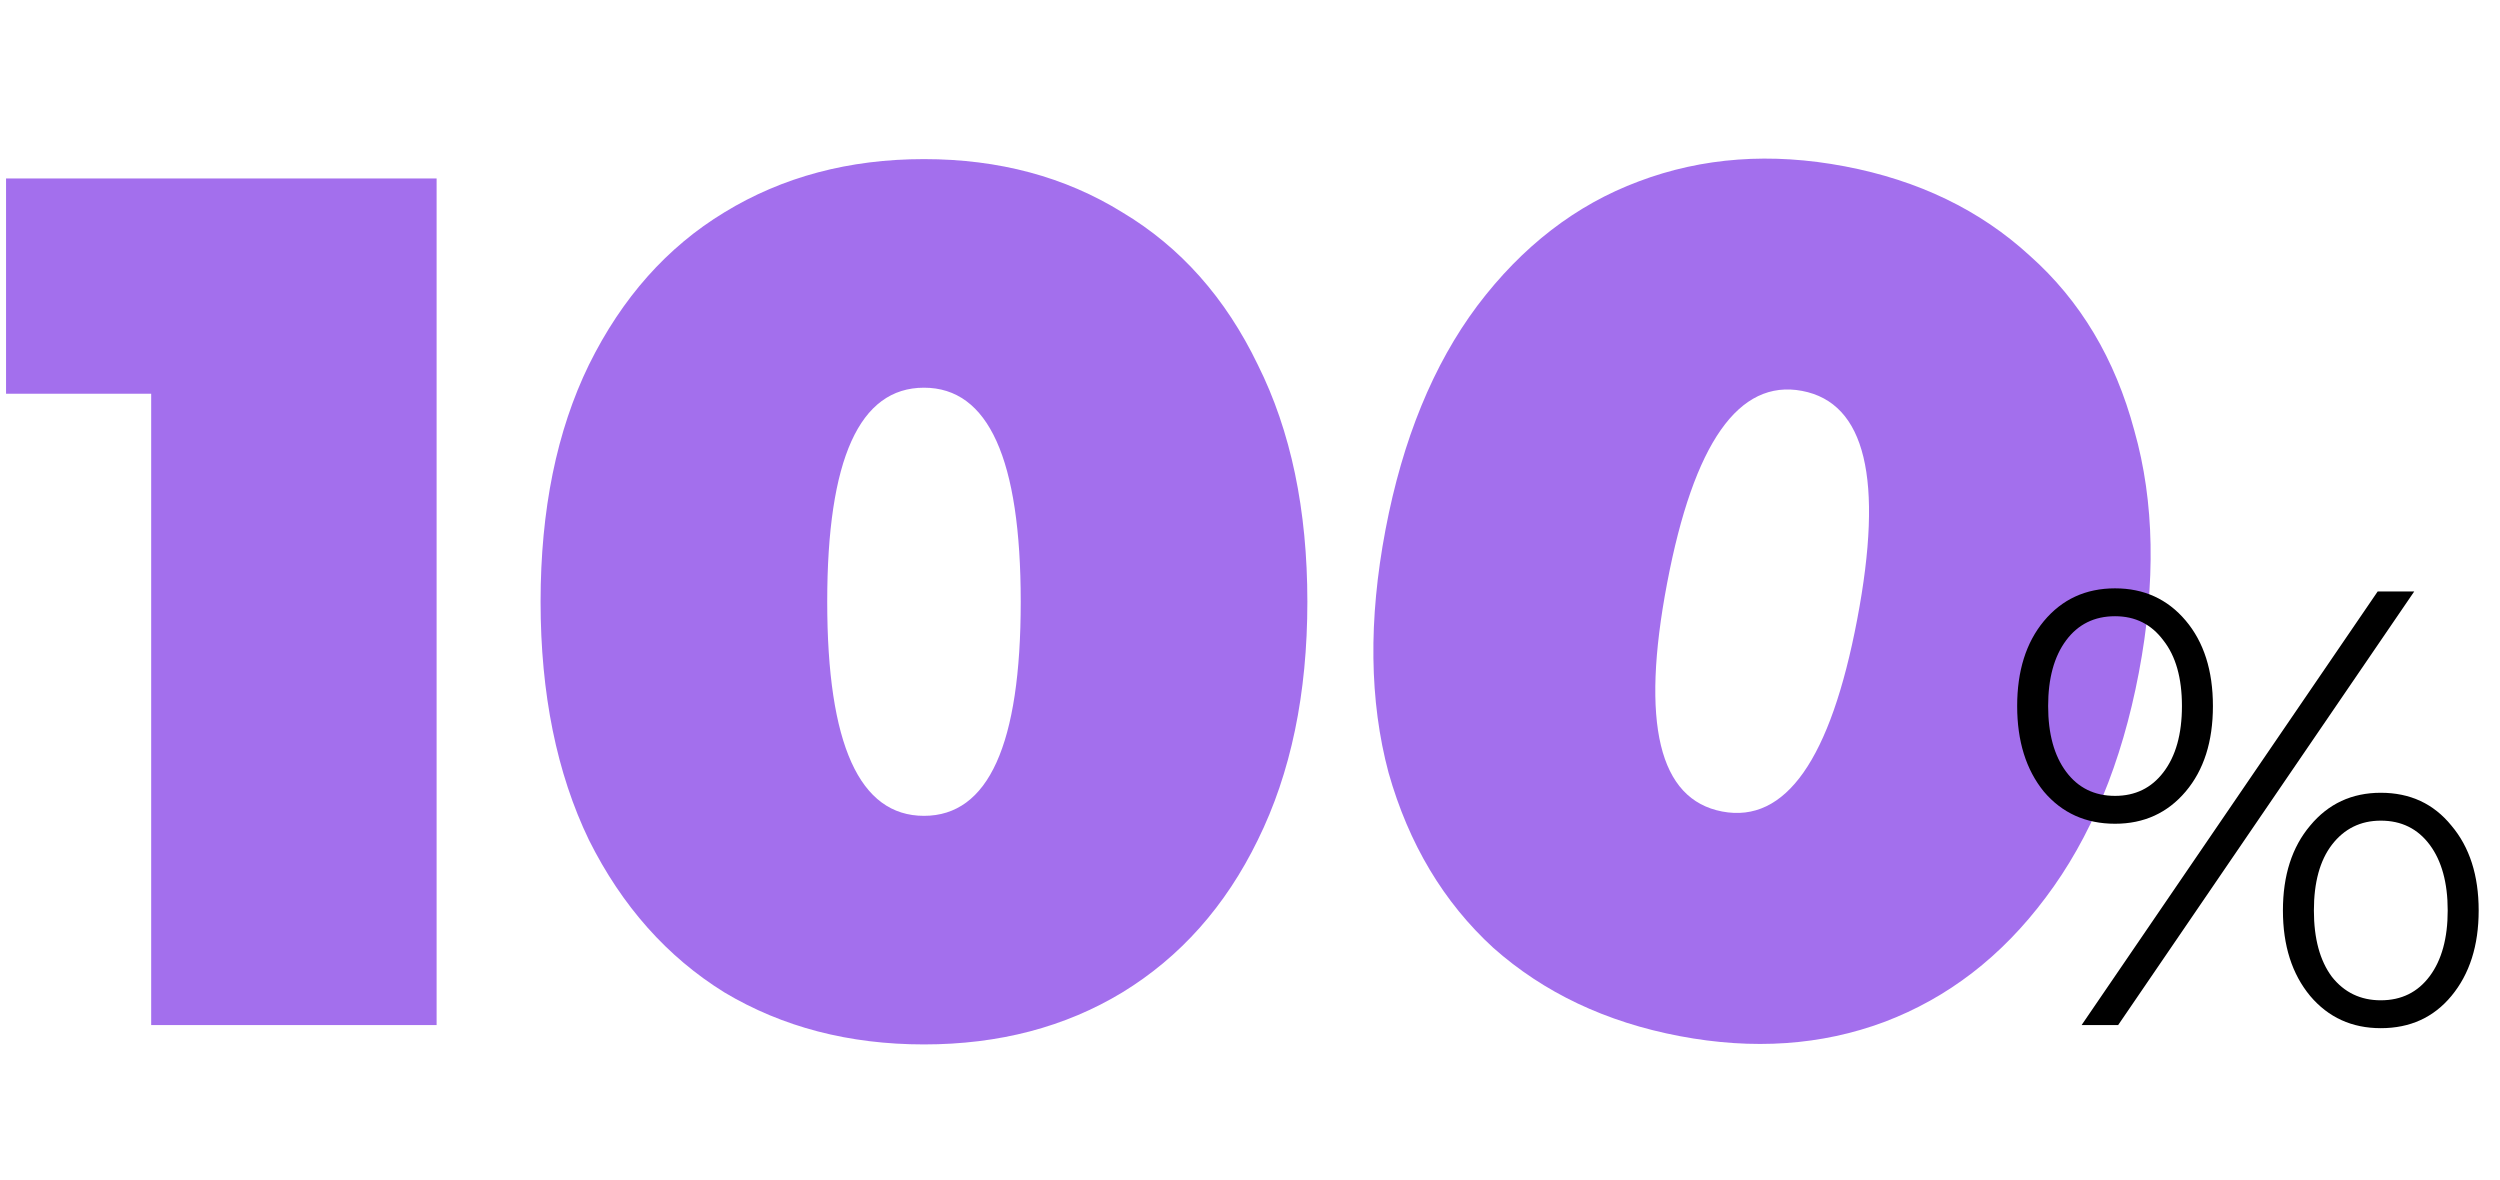
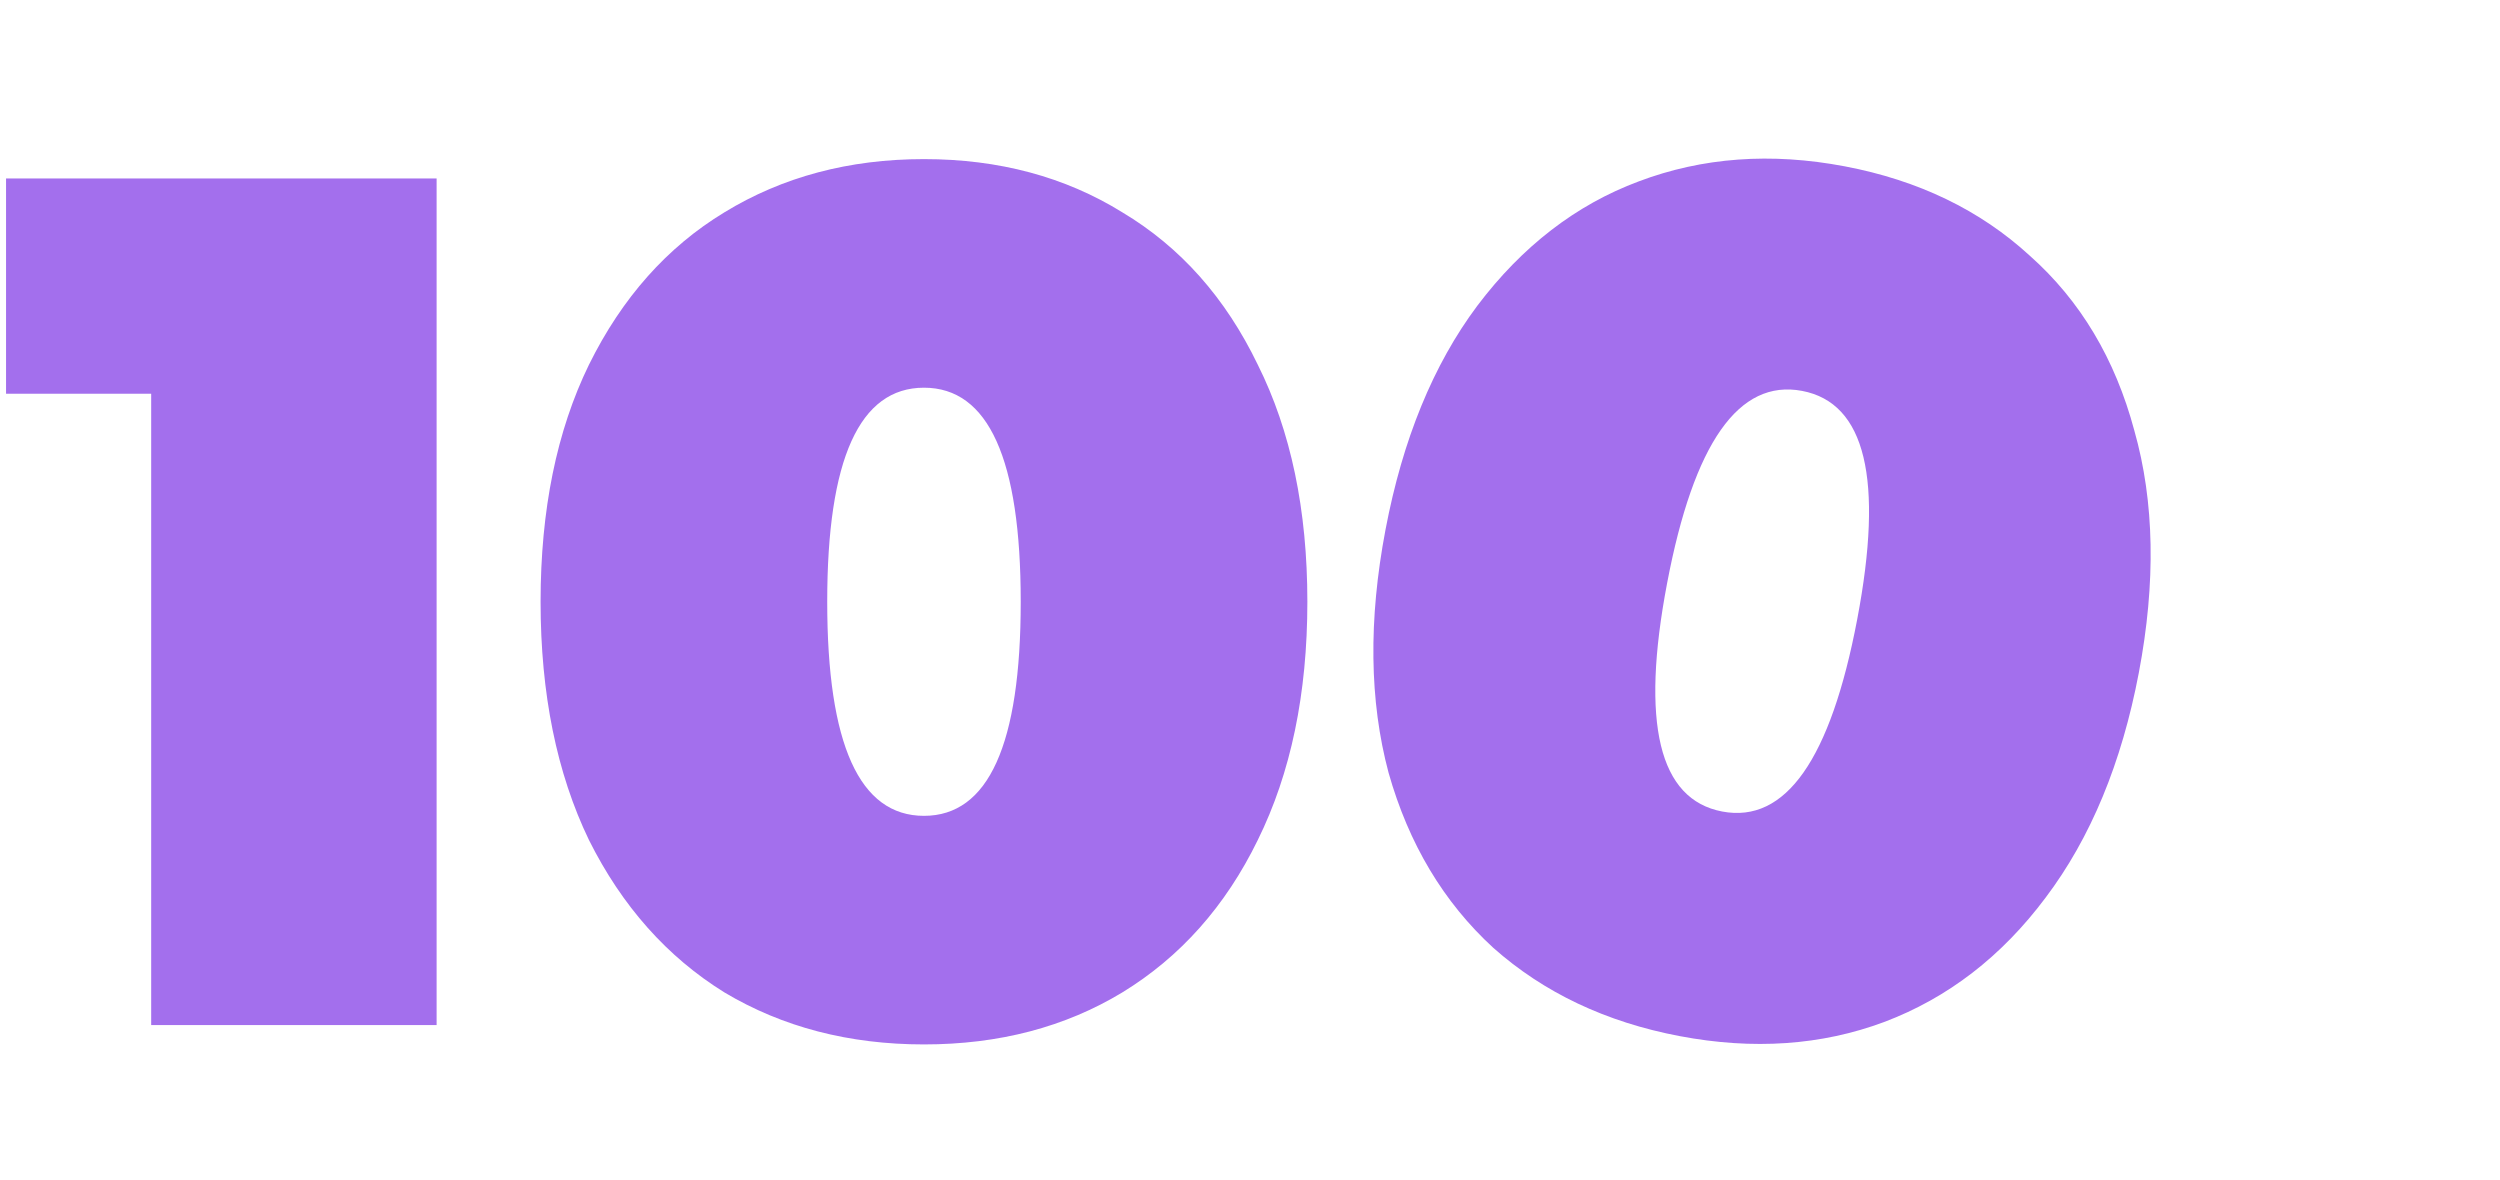
<svg xmlns="http://www.w3.org/2000/svg" width="678" height="320" viewBox="0 0 678 320" fill="none">
  <g clip-path="url(#clip0_2145_1148)">
    <path d="M118.408 48.4V278H41V106.784H1.64V48.4H118.408ZM250.582 283.248C230.246 283.248 212.206 278.547 196.462 269.144C180.936 259.523 168.691 245.747 159.726 227.816C150.979 209.667 146.606 188.128 146.606 163.2C146.606 138.272 150.979 116.843 159.726 98.912C168.691 80.763 180.936 66.987 196.462 57.584C212.206 47.963 230.246 43.152 250.582 43.152C270.918 43.152 288.848 47.963 304.374 57.584C320.118 66.987 332.363 80.763 341.11 98.912C350.075 116.843 354.558 138.272 354.558 163.2C354.558 188.128 350.075 209.667 341.11 227.816C332.363 245.747 320.118 259.523 304.374 269.144C288.848 278.547 270.918 283.248 250.582 283.248ZM250.582 221.256C268.075 221.256 276.822 201.904 276.822 163.2C276.822 124.496 268.075 105.144 250.582 105.144C233.088 105.144 224.342 124.496 224.342 163.2C224.342 201.904 233.088 221.256 250.582 221.256Z" fill="#A36FED" />
    <path d="M455.498 280.988C435.519 277.193 418.673 269.208 404.96 257.032C391.503 244.683 382.044 228.864 376.582 209.575C371.376 190.113 371.098 168.136 375.75 143.646C380.402 119.156 388.697 98.919 400.636 82.936C412.831 66.778 427.432 55.529 444.439 49.189C461.702 42.674 480.323 41.315 500.302 45.109C520.28 48.904 536.998 56.976 550.456 69.326C564.168 81.501 573.628 97.32 578.834 116.783C584.296 136.072 584.701 157.961 580.049 182.451C575.398 206.941 566.974 227.265 554.78 243.423C542.841 259.406 528.24 270.655 510.977 277.17C493.97 283.51 475.477 284.783 455.498 280.988ZM467.066 220.085C484.252 223.349 496.456 205.969 503.679 167.945C510.901 129.921 505.919 109.277 488.733 106.012C471.547 102.748 459.343 120.128 452.121 158.152C444.898 196.176 449.88 216.82 467.066 220.085Z" fill="#A36FED" />
-     <path d="M573.6 223.4C565.648 223.4 559.208 220.488 554.28 214.664C549.464 208.728 547.056 201 547.056 191.48C547.056 181.96 549.464 174.288 554.28 168.464C559.208 162.528 565.648 159.56 573.6 159.56C581.44 159.56 587.824 162.472 592.752 168.296C597.68 174.12 600.144 181.848 600.144 191.48C600.144 201.112 597.68 208.84 592.752 214.664C587.824 220.488 581.44 223.4 573.6 223.4ZM644.832 160.4H654.744L574.44 278H564.528L644.832 160.4ZM573.6 215.84C579.088 215.84 583.456 213.712 586.704 209.456C590.064 205.088 591.744 199.096 591.744 191.48C591.744 183.864 590.064 177.928 586.704 173.672C583.456 169.304 579.088 167.12 573.6 167.12C568 167.12 563.576 169.304 560.328 173.672C557.08 178.04 555.456 183.976 555.456 191.48C555.456 198.984 557.08 204.92 560.328 209.288C563.576 213.656 568 215.84 573.6 215.84ZM645.672 278.84C637.832 278.84 631.448 275.928 626.52 270.104C621.592 264.168 619.128 256.44 619.128 246.92C619.128 237.4 621.592 229.728 626.52 223.904C631.448 217.968 637.832 215 645.672 215C653.624 215 660.008 217.968 664.824 223.904C669.752 229.728 672.216 237.4 672.216 246.92C672.216 256.44 669.752 264.168 664.824 270.104C660.008 275.928 653.624 278.84 645.672 278.84ZM645.672 271.28C651.272 271.28 655.696 269.096 658.944 264.728C662.192 260.36 663.816 254.424 663.816 246.92C663.816 239.416 662.192 233.48 658.944 229.112C655.696 224.744 651.272 222.56 645.672 222.56C640.184 222.56 635.76 224.744 632.4 229.112C629.152 233.368 627.528 239.304 627.528 246.92C627.528 254.536 629.152 260.528 632.4 264.896C635.76 269.152 640.184 271.28 645.672 271.28Z" fill="black" />
  </g>
  <defs>
    <clipPath id="clip0_2145_1148">
      <rect width="678" height="320" fill="white" />
    </clipPath>
  </defs>
</svg>